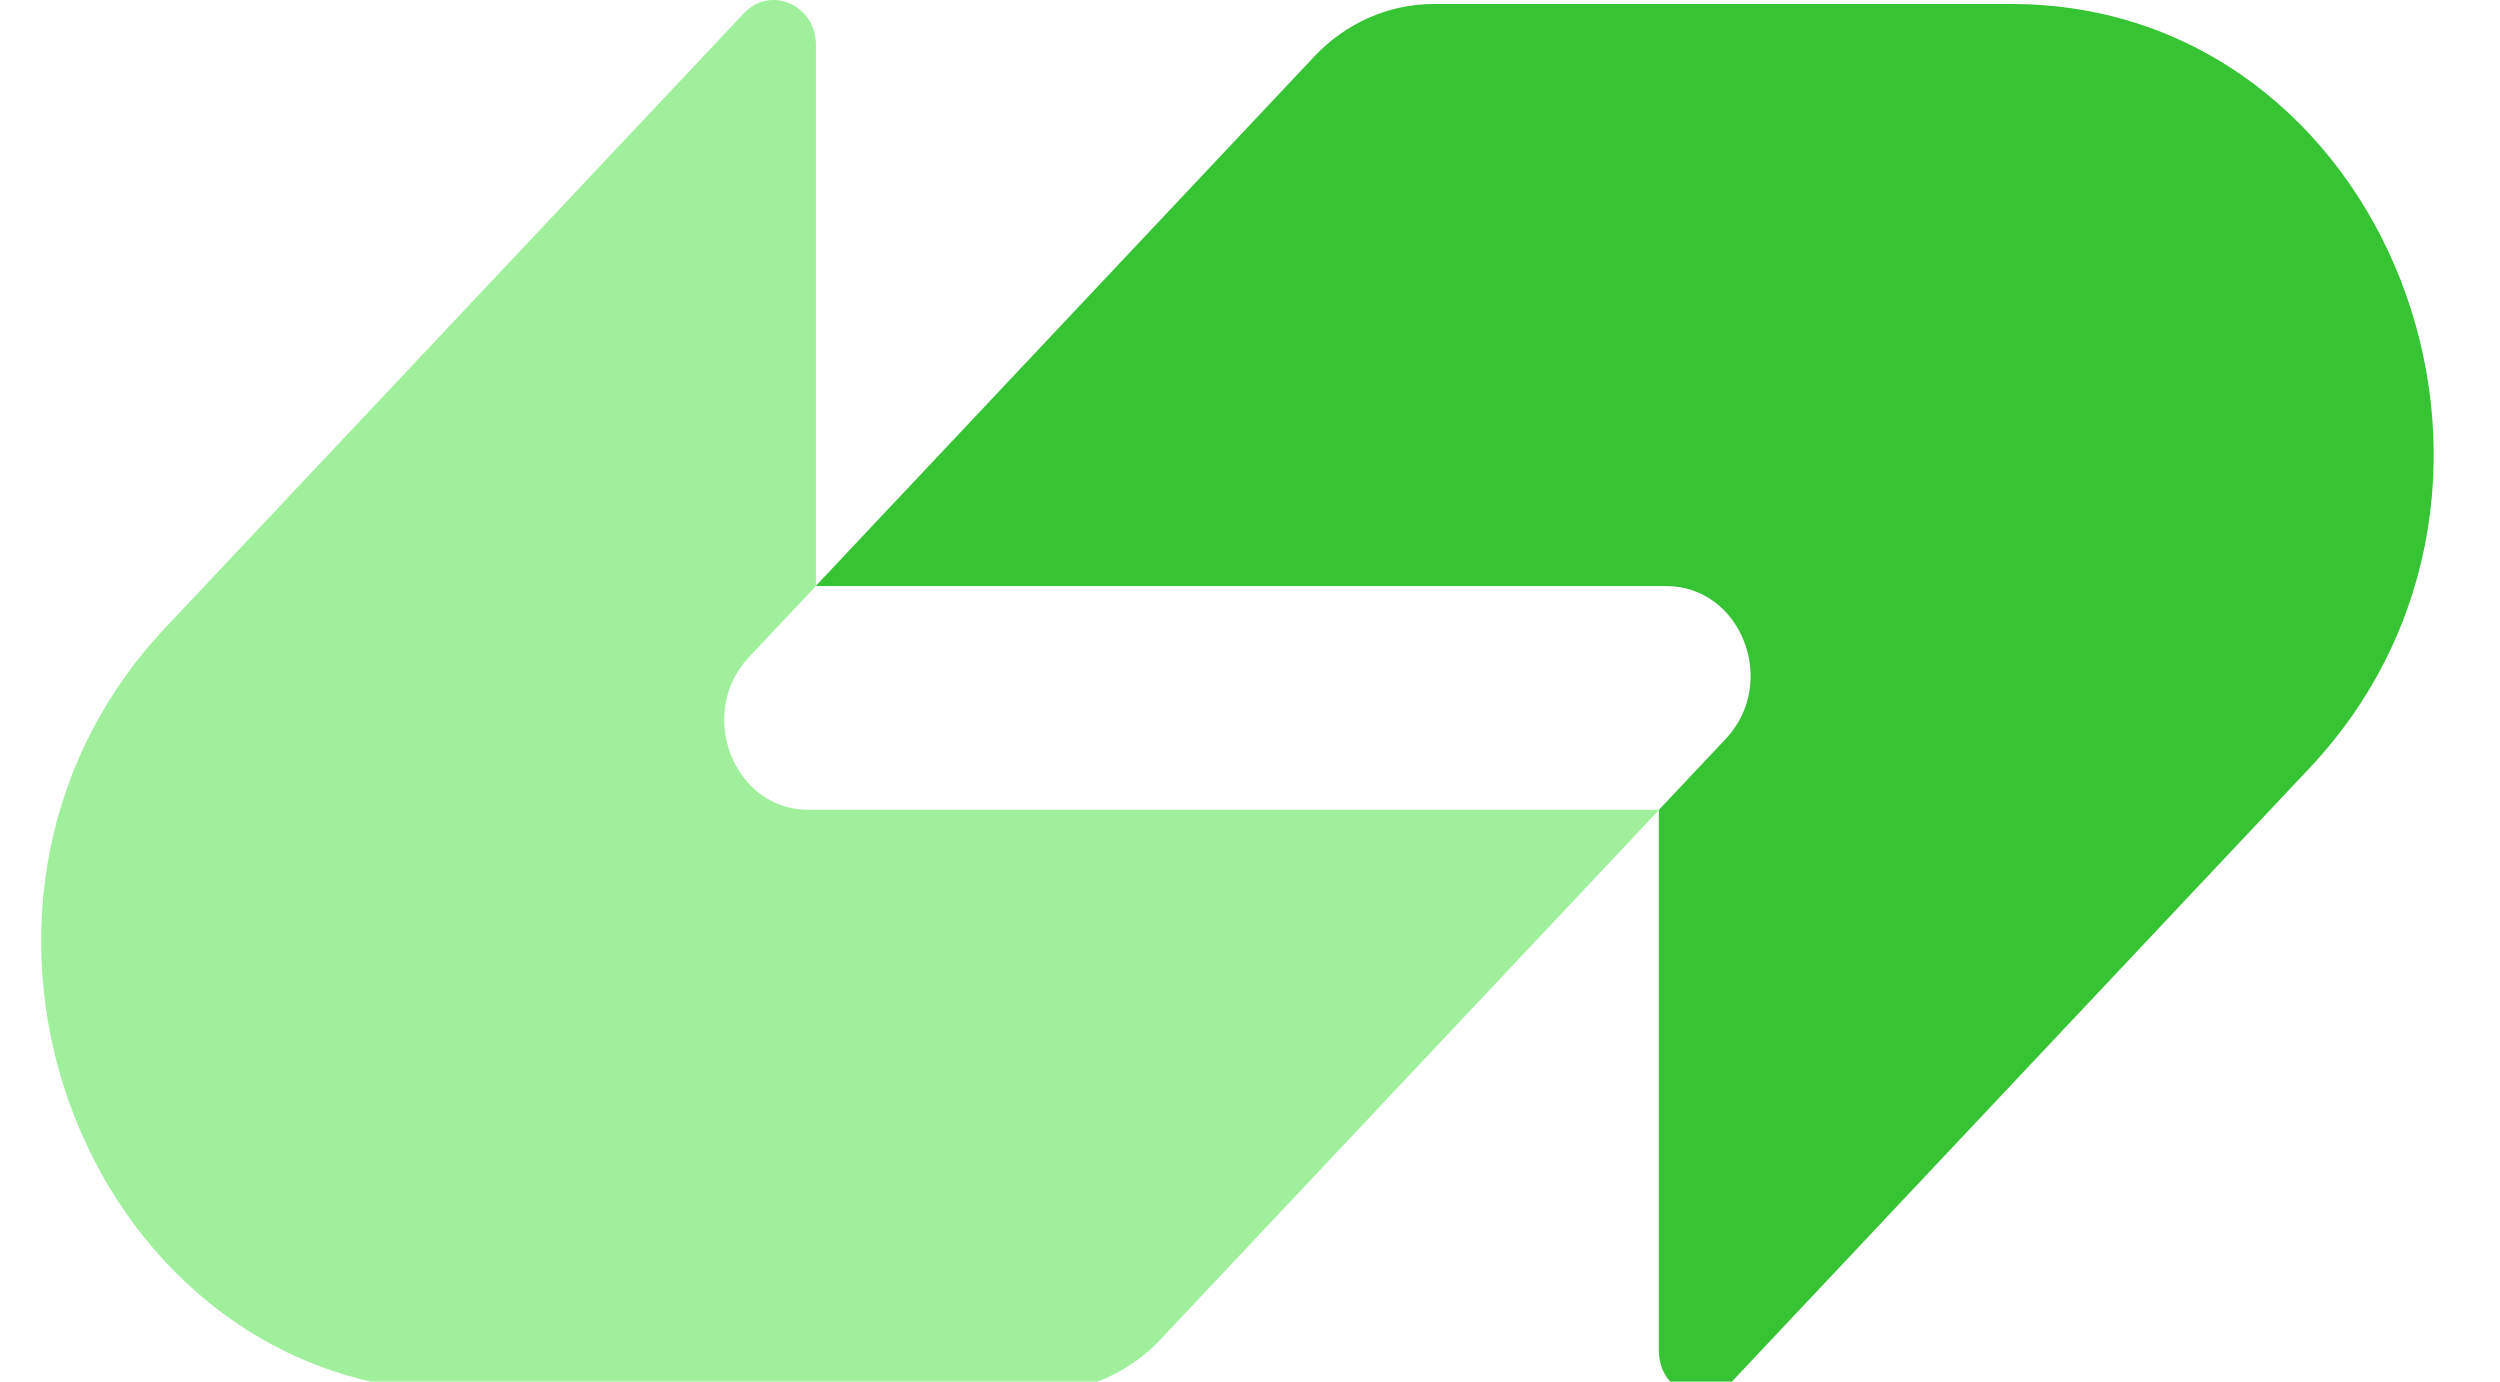
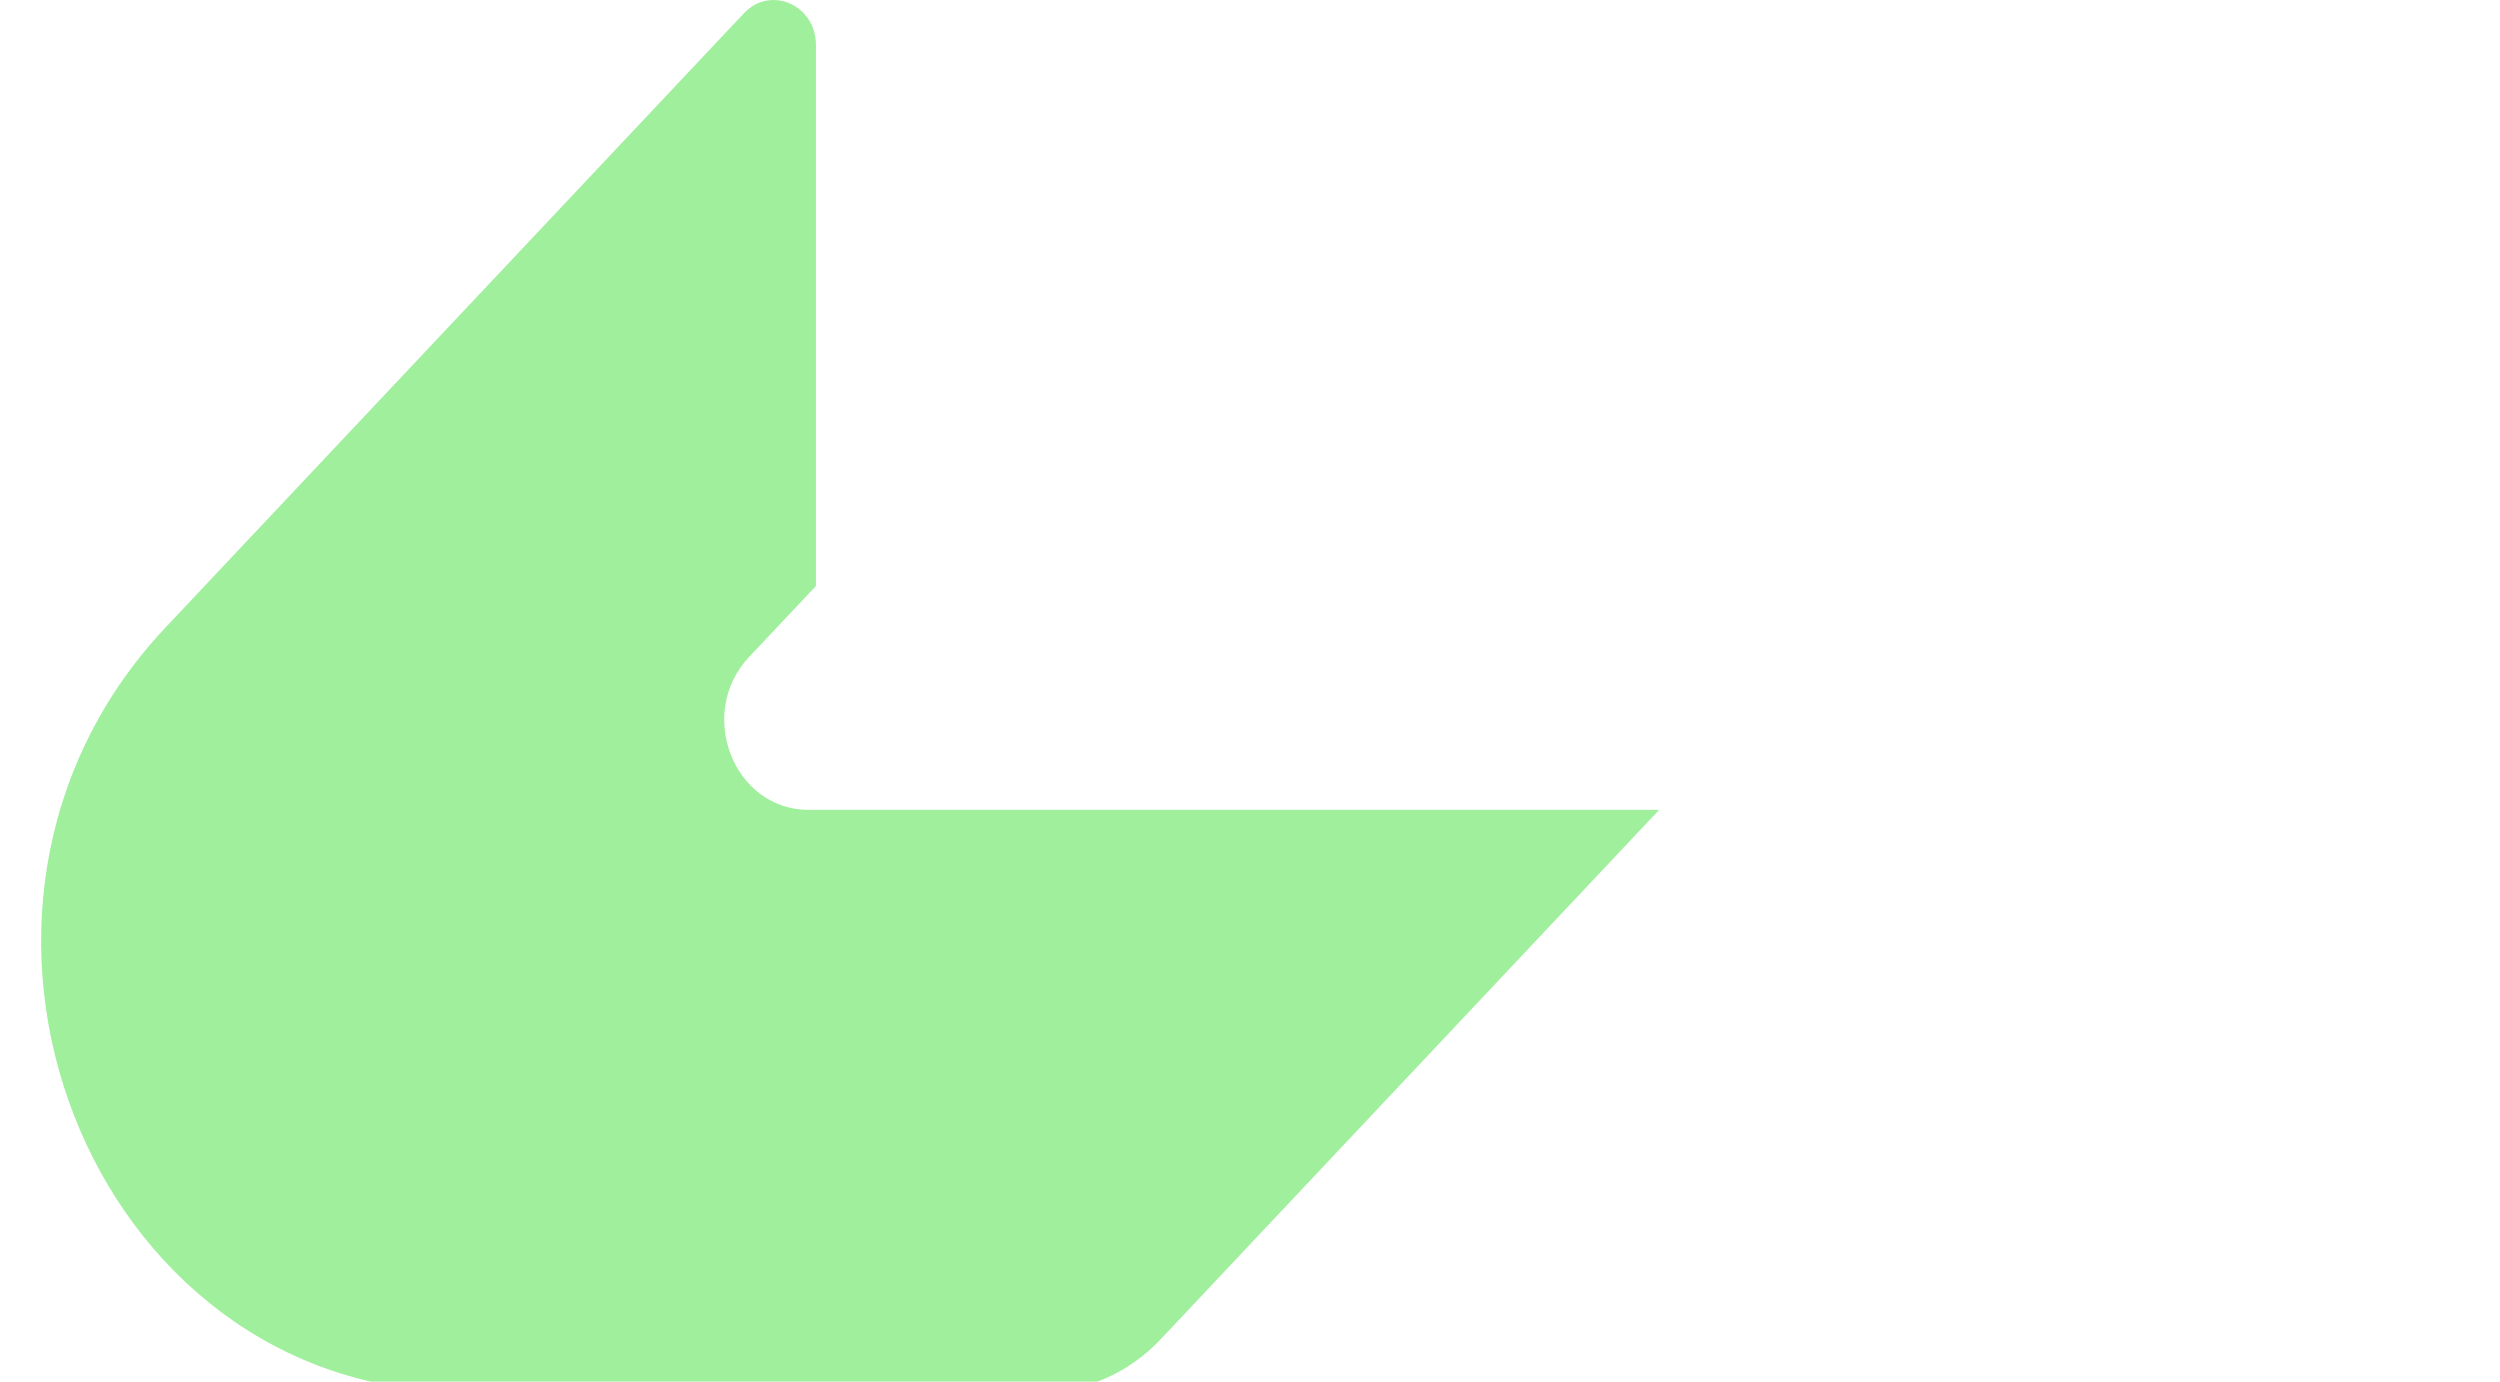
<svg xmlns="http://www.w3.org/2000/svg" width="38" height="21" viewBox="0 0 38 21" fill="none">
  <g clip-path="url(#clip0_12946_8684)">
-     <path d="M19.978 0.858C20.459 0.347 21.112 0.061 21.792 0.061C24.85 0.061 27.733 0.061 30.571 0.061C36.281 0.061 39.139 7.391 35.102 11.678L26.309 21.017C25.905 21.445 25.215 21.142 25.215 20.535V12.31L26.231 11.231C27.039 10.374 26.467 8.908 25.325 8.908H12.398L19.978 0.858Z" fill="#36C334" />
    <path d="M17.639 20.36C17.158 20.87 16.505 21.157 15.825 21.157C12.767 21.157 9.884 21.157 7.046 21.157C1.337 21.157 -1.522 13.826 2.515 9.539L11.308 0.201C11.712 -0.228 12.402 0.076 12.402 0.682L12.402 8.907L11.386 9.986C10.579 10.844 11.15 12.31 12.292 12.31L25.219 12.31L17.639 20.36Z" fill="#9FEF9D" />
  </g>
  <defs>
    <clipPath id="clip0_12946_8684">
      <rect width="36.75" height="21" fill="white" transform="translate(0.625)" />
    </clipPath>
  </defs>
</svg>